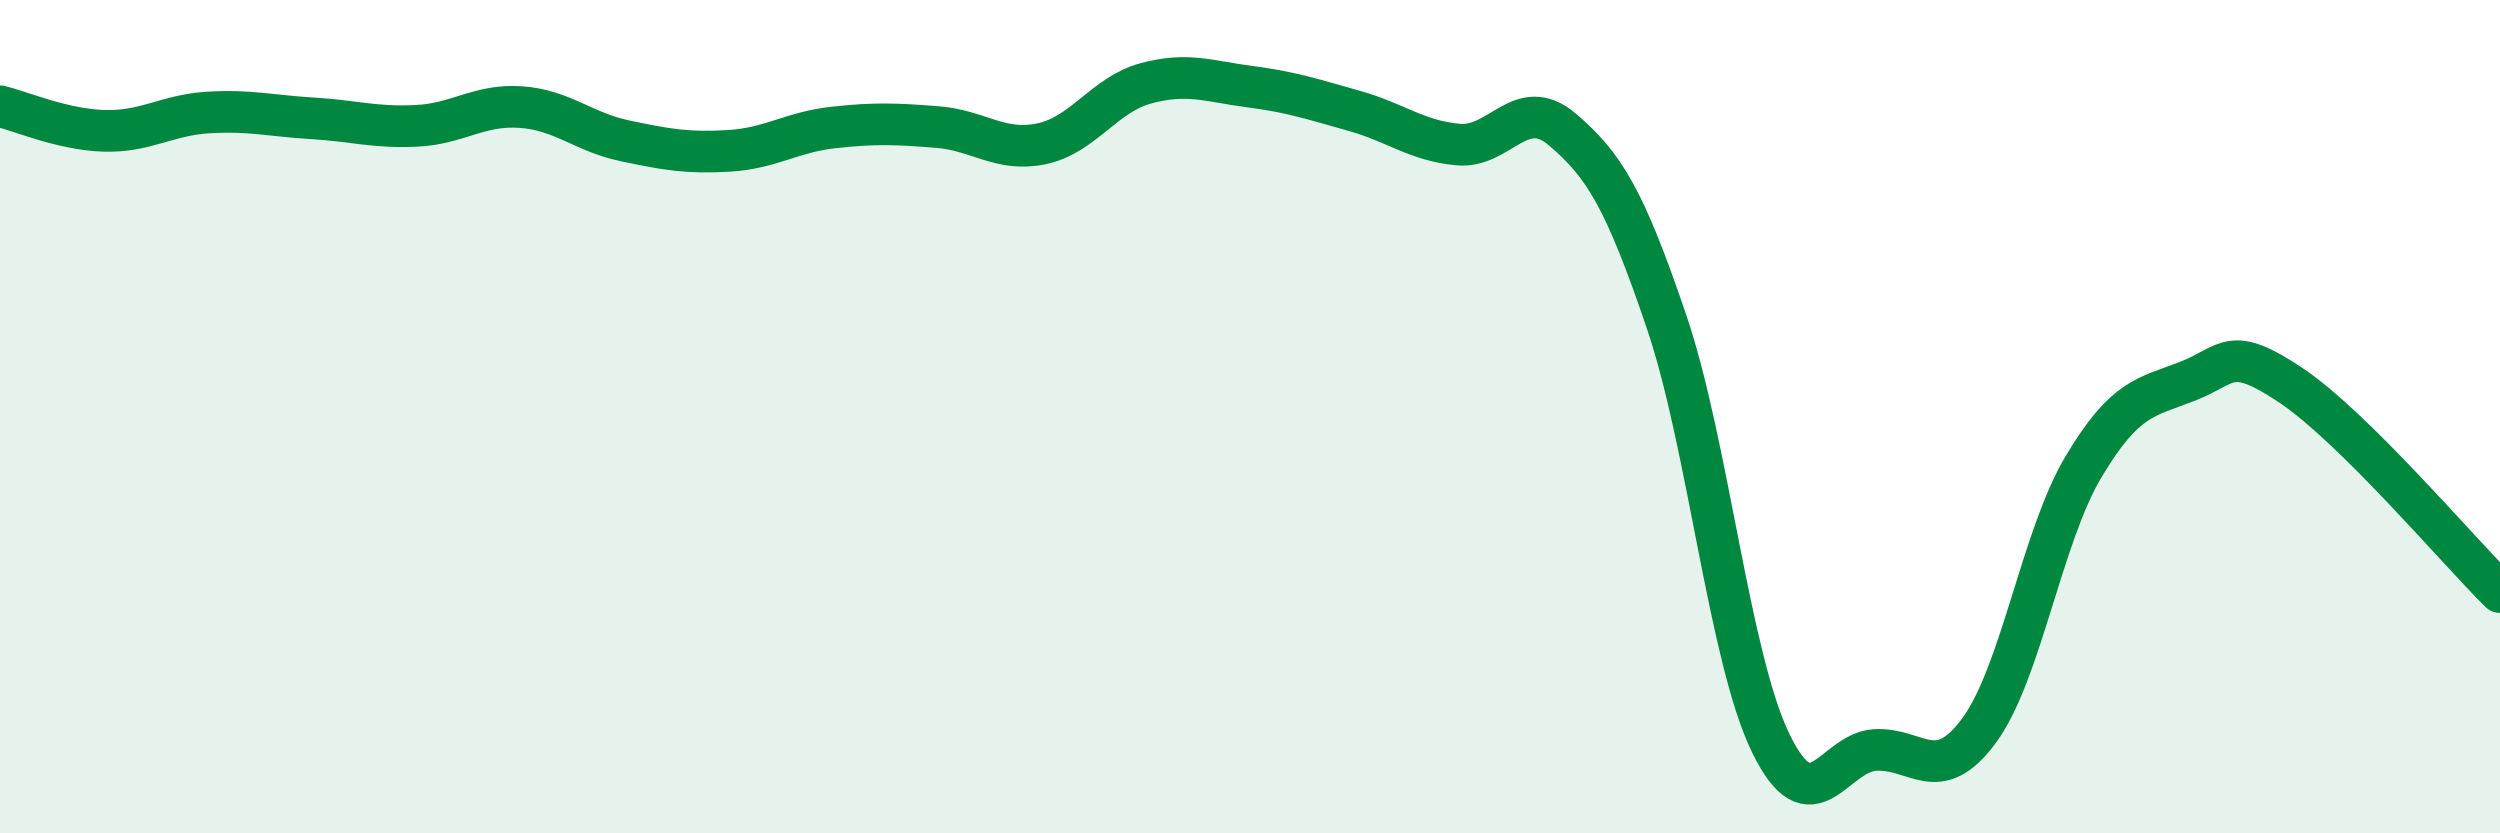
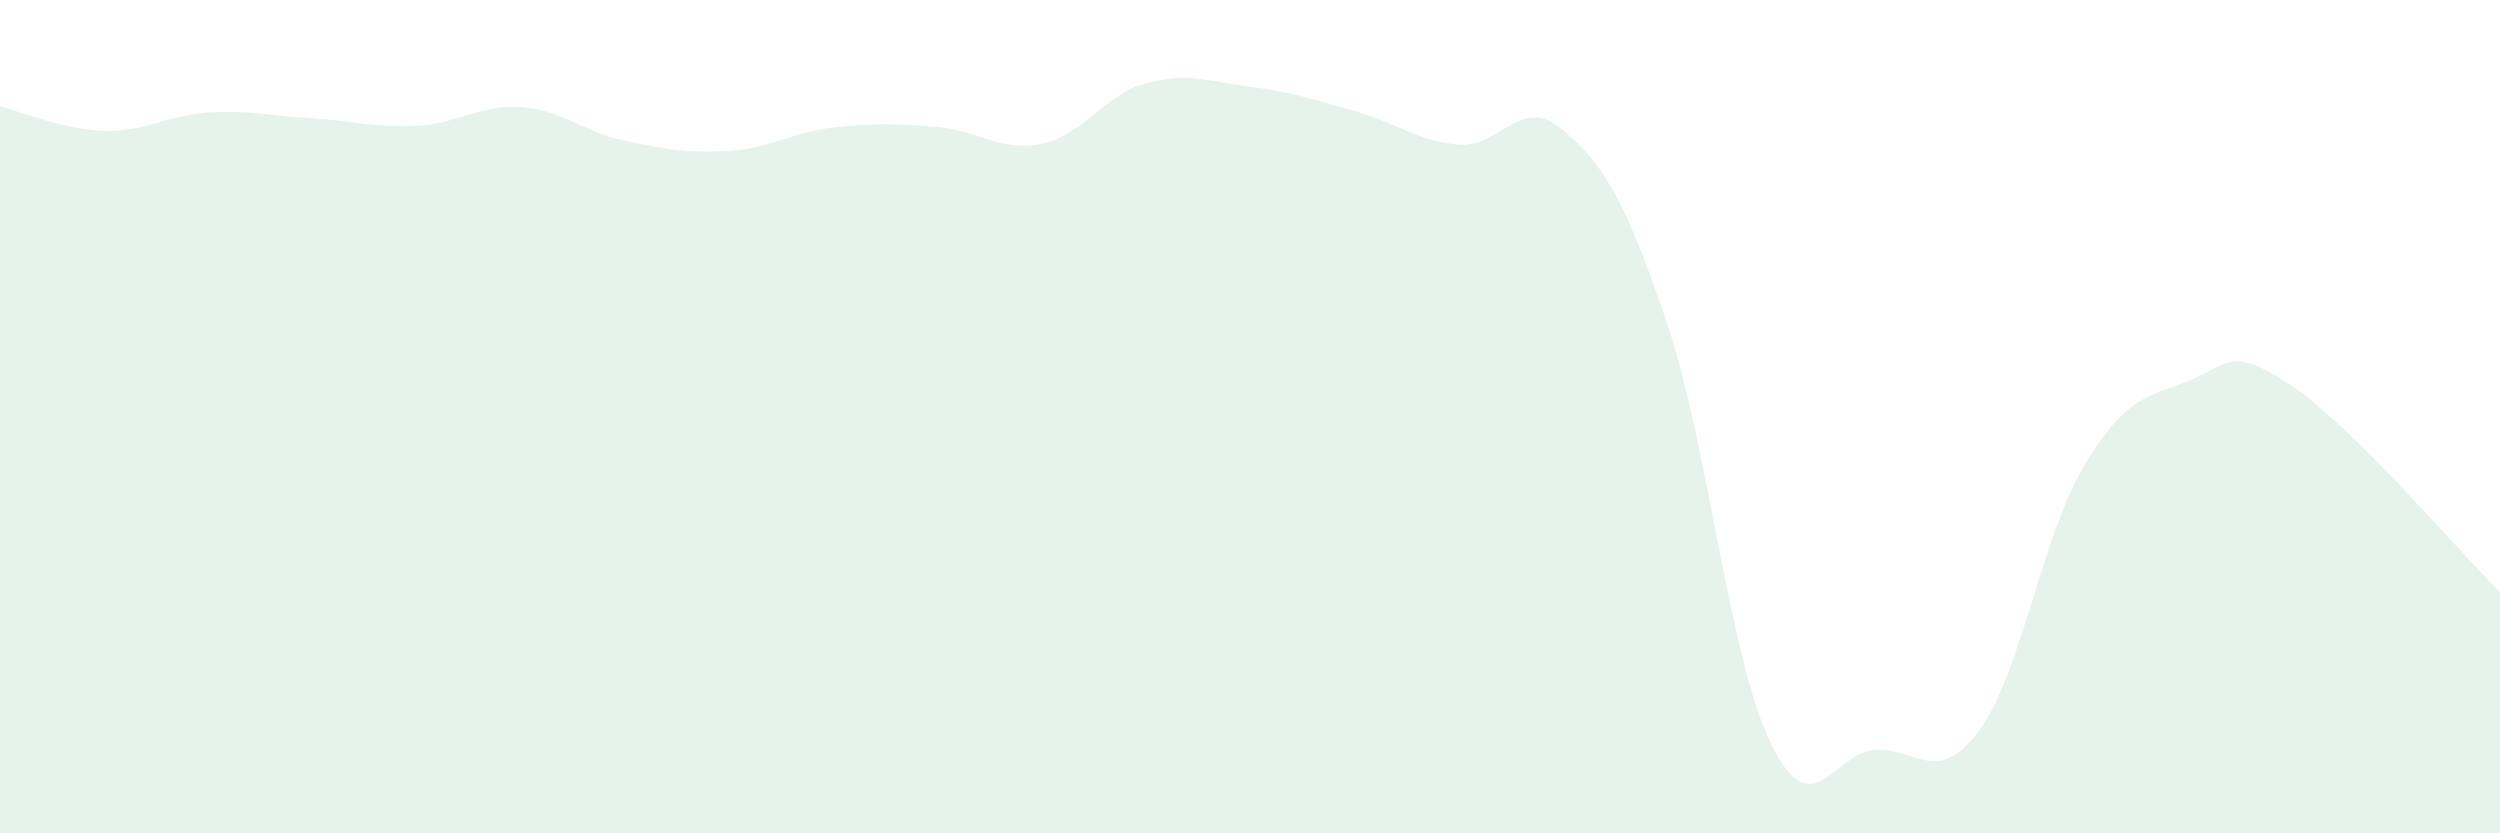
<svg xmlns="http://www.w3.org/2000/svg" width="60" height="20" viewBox="0 0 60 20">
  <path d="M 0,2.55 C 0.5,2.67 1.5,3.11 2.5,3.14 C 3.5,3.17 4,2.76 5,2.7 C 6,2.64 6.5,2.78 7.5,2.84 C 8.5,2.9 9,3.07 10,3.02 C 11,2.97 11.5,2.5 12.5,2.57 C 13.5,2.64 14,3.17 15,3.38 C 16,3.59 16.5,3.68 17.5,3.62 C 18.5,3.56 19,3.17 20,3.06 C 21,2.95 21.5,2.97 22.5,3.05 C 23.5,3.13 24,3.66 25,3.45 C 26,3.24 26.5,2.27 27.5,2 C 28.5,1.73 29,1.95 30,2.08 C 31,2.21 31.5,2.38 32.5,2.66 C 33.5,2.94 34,3.38 35,3.47 C 36,3.56 36.5,2.26 37.5,3.11 C 38.5,3.96 39,4.78 40,7.73 C 41,10.68 41.5,15.79 42.5,17.84 C 43.5,19.89 44,18.06 45,18 C 46,17.94 46.5,18.89 47.5,17.53 C 48.5,16.17 49,12.89 50,11.21 C 51,9.53 51.5,9.54 52.5,9.15 C 53.5,8.76 53.5,8.25 55,9.26 C 56.5,10.27 59,13.22 60,14.21L60 20L0 20Z" fill="#008740" opacity="0.1" stroke-linecap="round" stroke-linejoin="round" />
-   <path d="M 0,2.55 C 0.5,2.67 1.5,3.11 2.5,3.14 C 3.5,3.17 4,2.76 5,2.7 C 6,2.64 6.5,2.78 7.5,2.84 C 8.5,2.9 9,3.07 10,3.02 C 11,2.97 11.5,2.5 12.5,2.57 C 13.5,2.64 14,3.17 15,3.38 C 16,3.59 16.5,3.68 17.5,3.62 C 18.5,3.56 19,3.17 20,3.06 C 21,2.95 21.5,2.97 22.5,3.05 C 23.5,3.13 24,3.66 25,3.45 C 26,3.24 26.5,2.27 27.5,2 C 28.5,1.73 29,1.95 30,2.08 C 31,2.21 31.5,2.38 32.5,2.66 C 33.5,2.94 34,3.38 35,3.47 C 36,3.56 36.5,2.26 37.5,3.11 C 38.5,3.96 39,4.78 40,7.73 C 41,10.68 41.5,15.79 42.5,17.84 C 43.5,19.89 44,18.06 45,18 C 46,17.94 46.5,18.89 47.5,17.53 C 48.5,16.17 49,12.89 50,11.21 C 51,9.53 51.5,9.54 52.5,9.15 C 53.5,8.76 53.5,8.25 55,9.26 C 56.5,10.27 59,13.22 60,14.21" stroke="#008740" stroke-width="1" fill="none" stroke-linecap="round" stroke-linejoin="round" />
</svg>